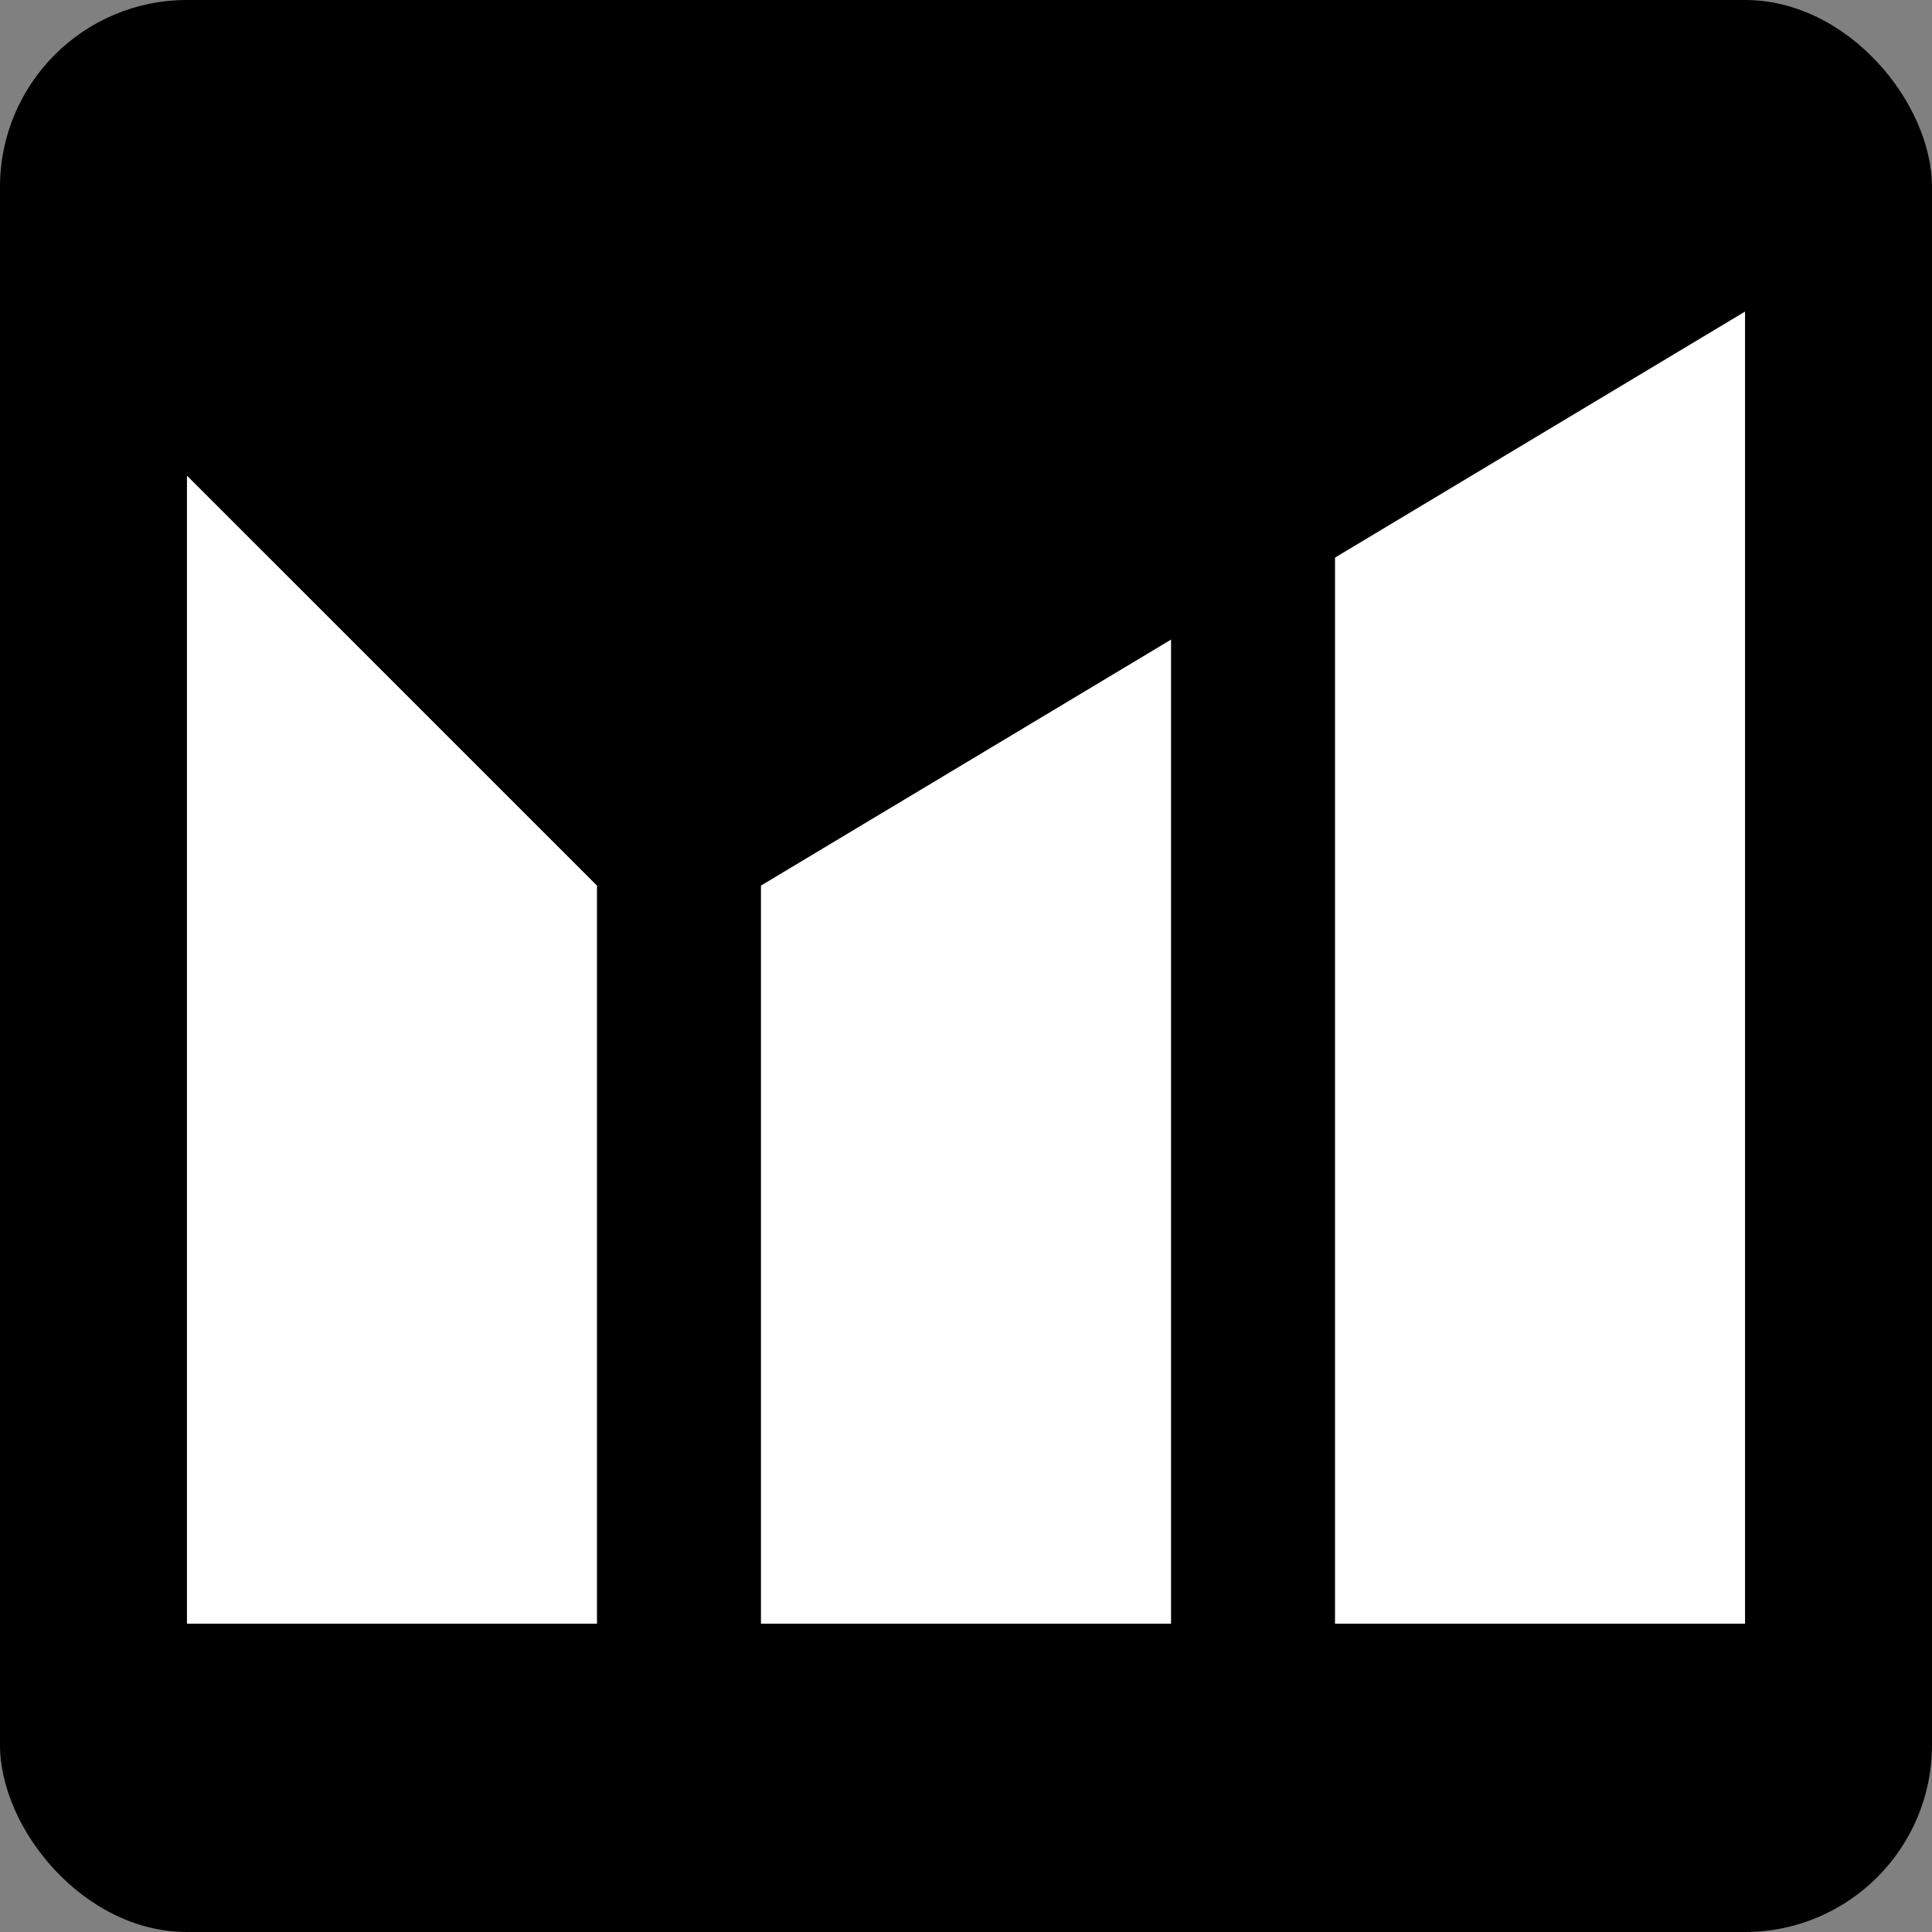
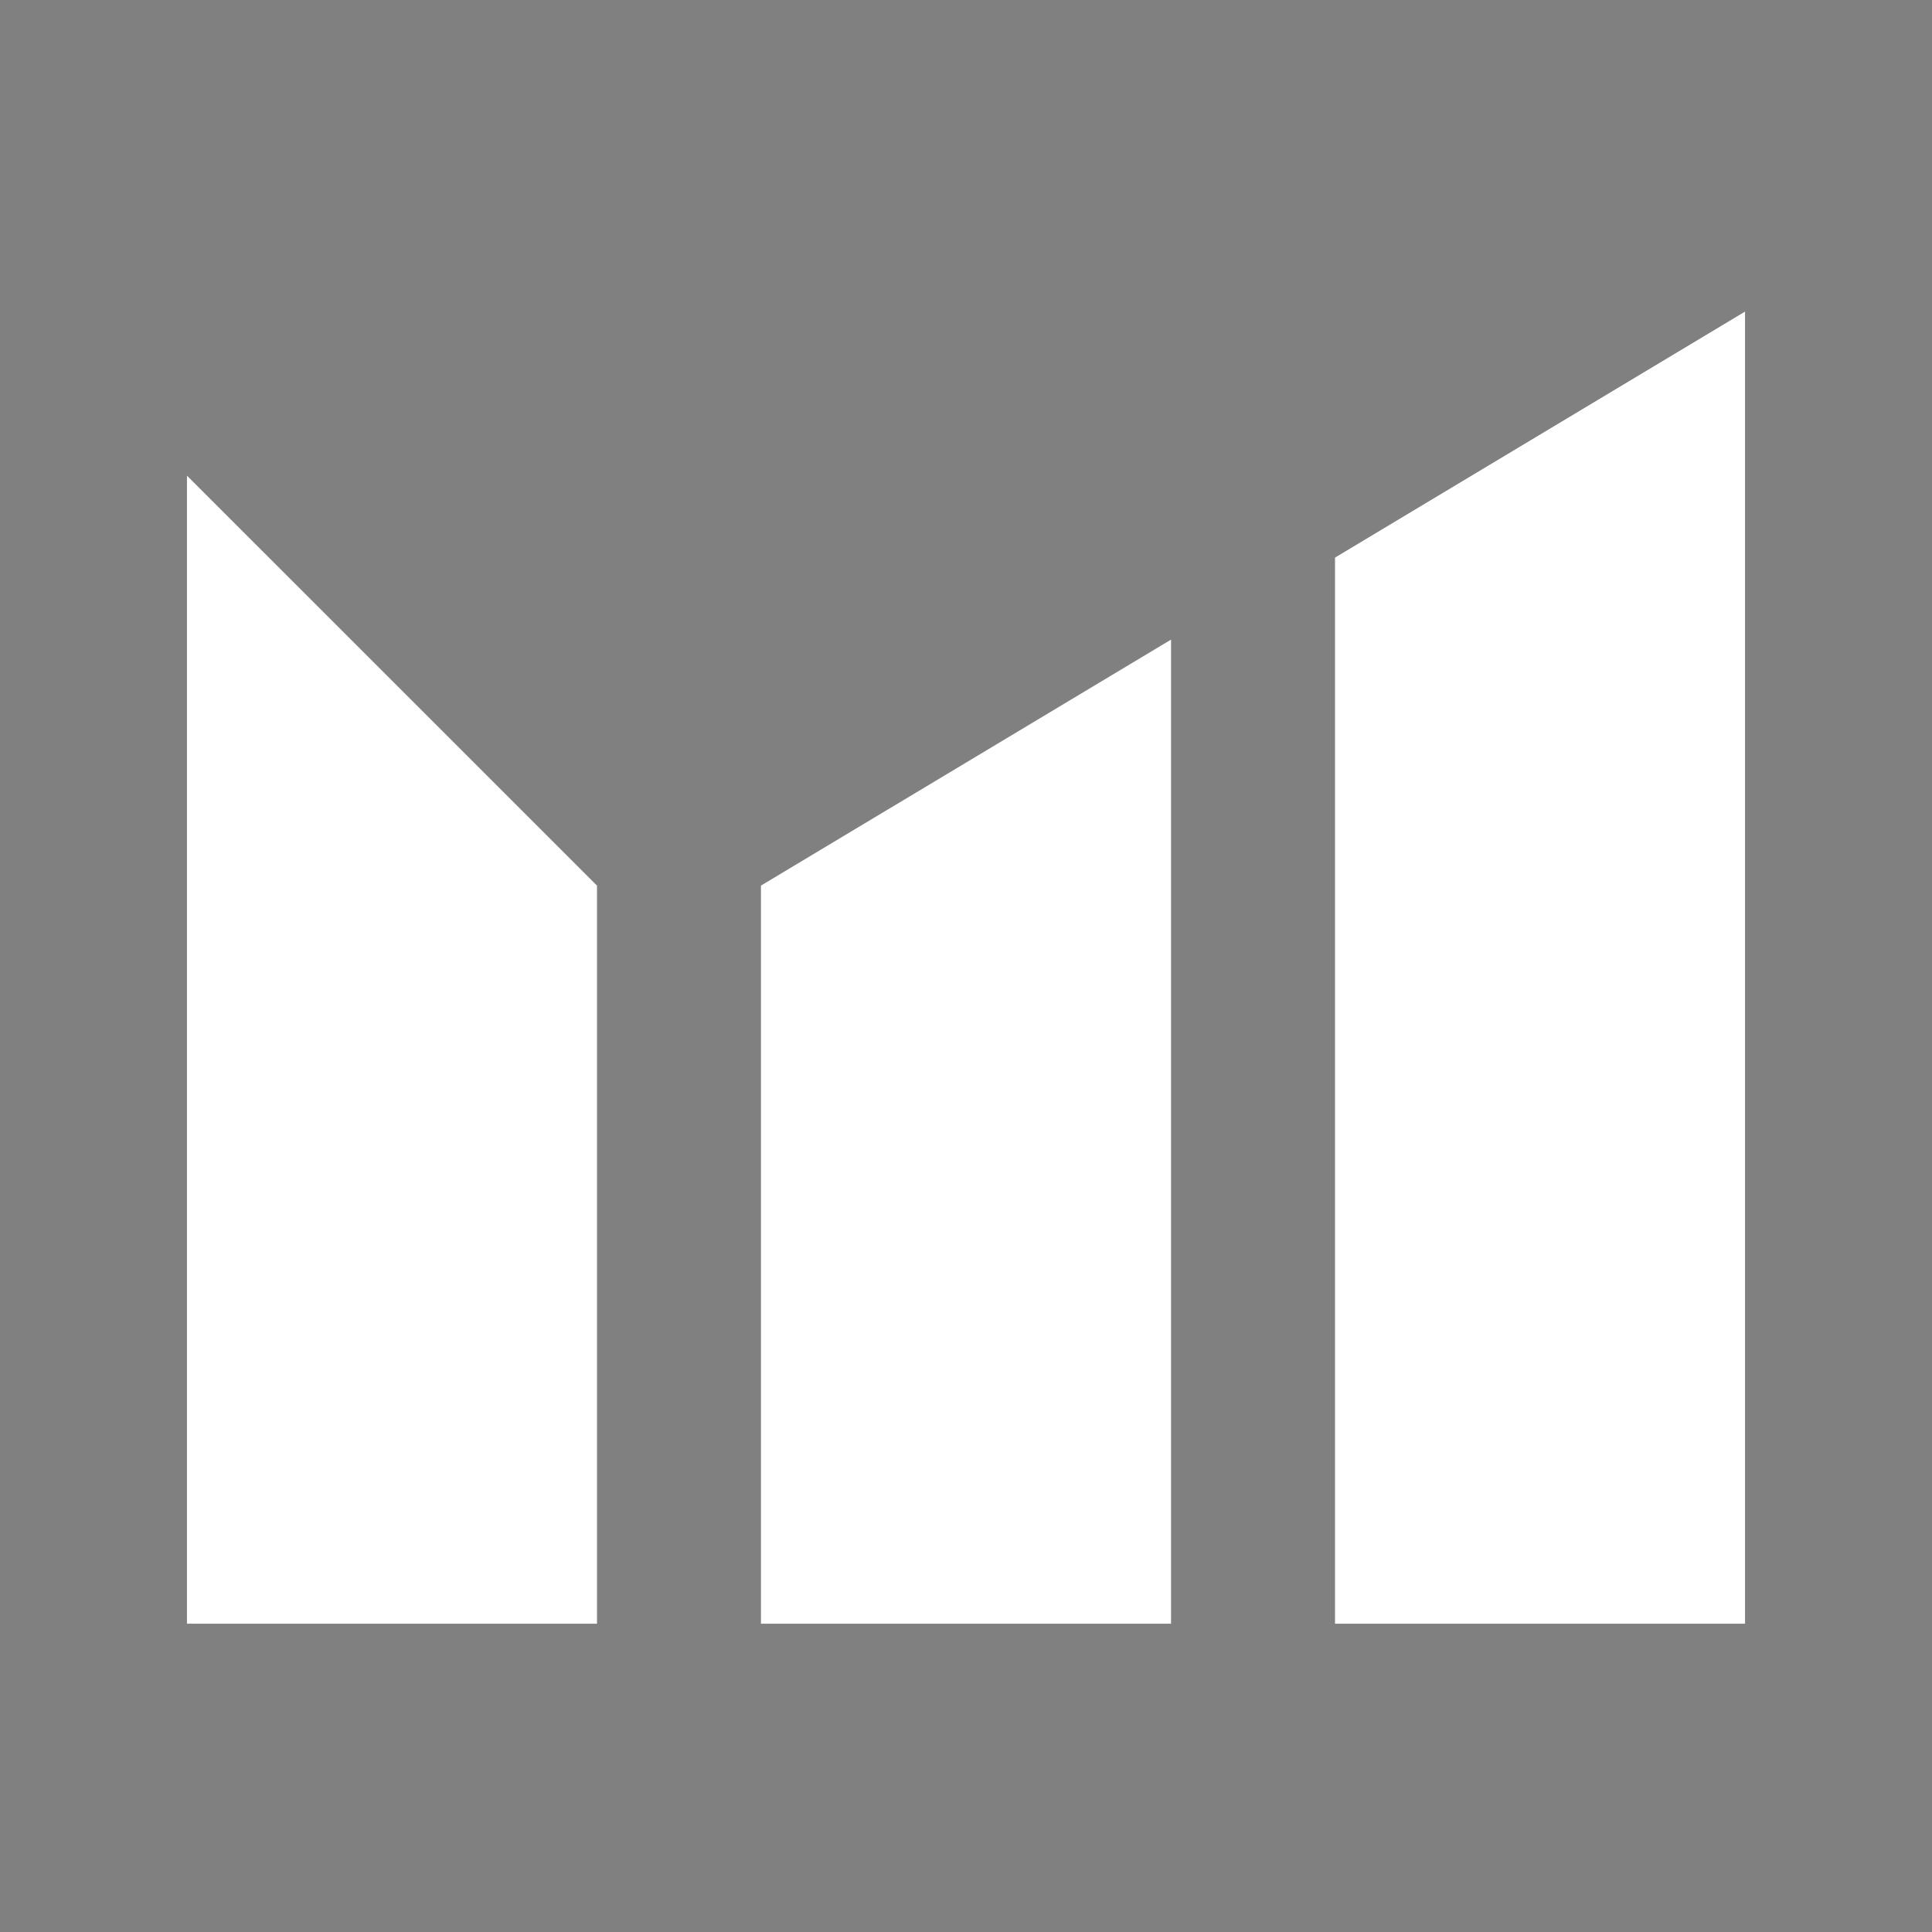
<svg xmlns="http://www.w3.org/2000/svg" width="31" height="31" viewBox="0 0 31 31" fill="none">
  <rect x="0" y="0" width="31" height="31" fill="#808080" stroke="none" />
-   <rect width="31" height="31" rx="3" fill="black" />
  <path fill-rule="evenodd" clip-rule="evenodd" d="M21.421 26.053V8.947L28 5V26.053H21.421ZM12.21 26.053V14.21L18.79 10.263V26.053H12.21ZM3 7.632L9.579 14.21V26.053H3V7.632Z" fill="white" />
</svg>